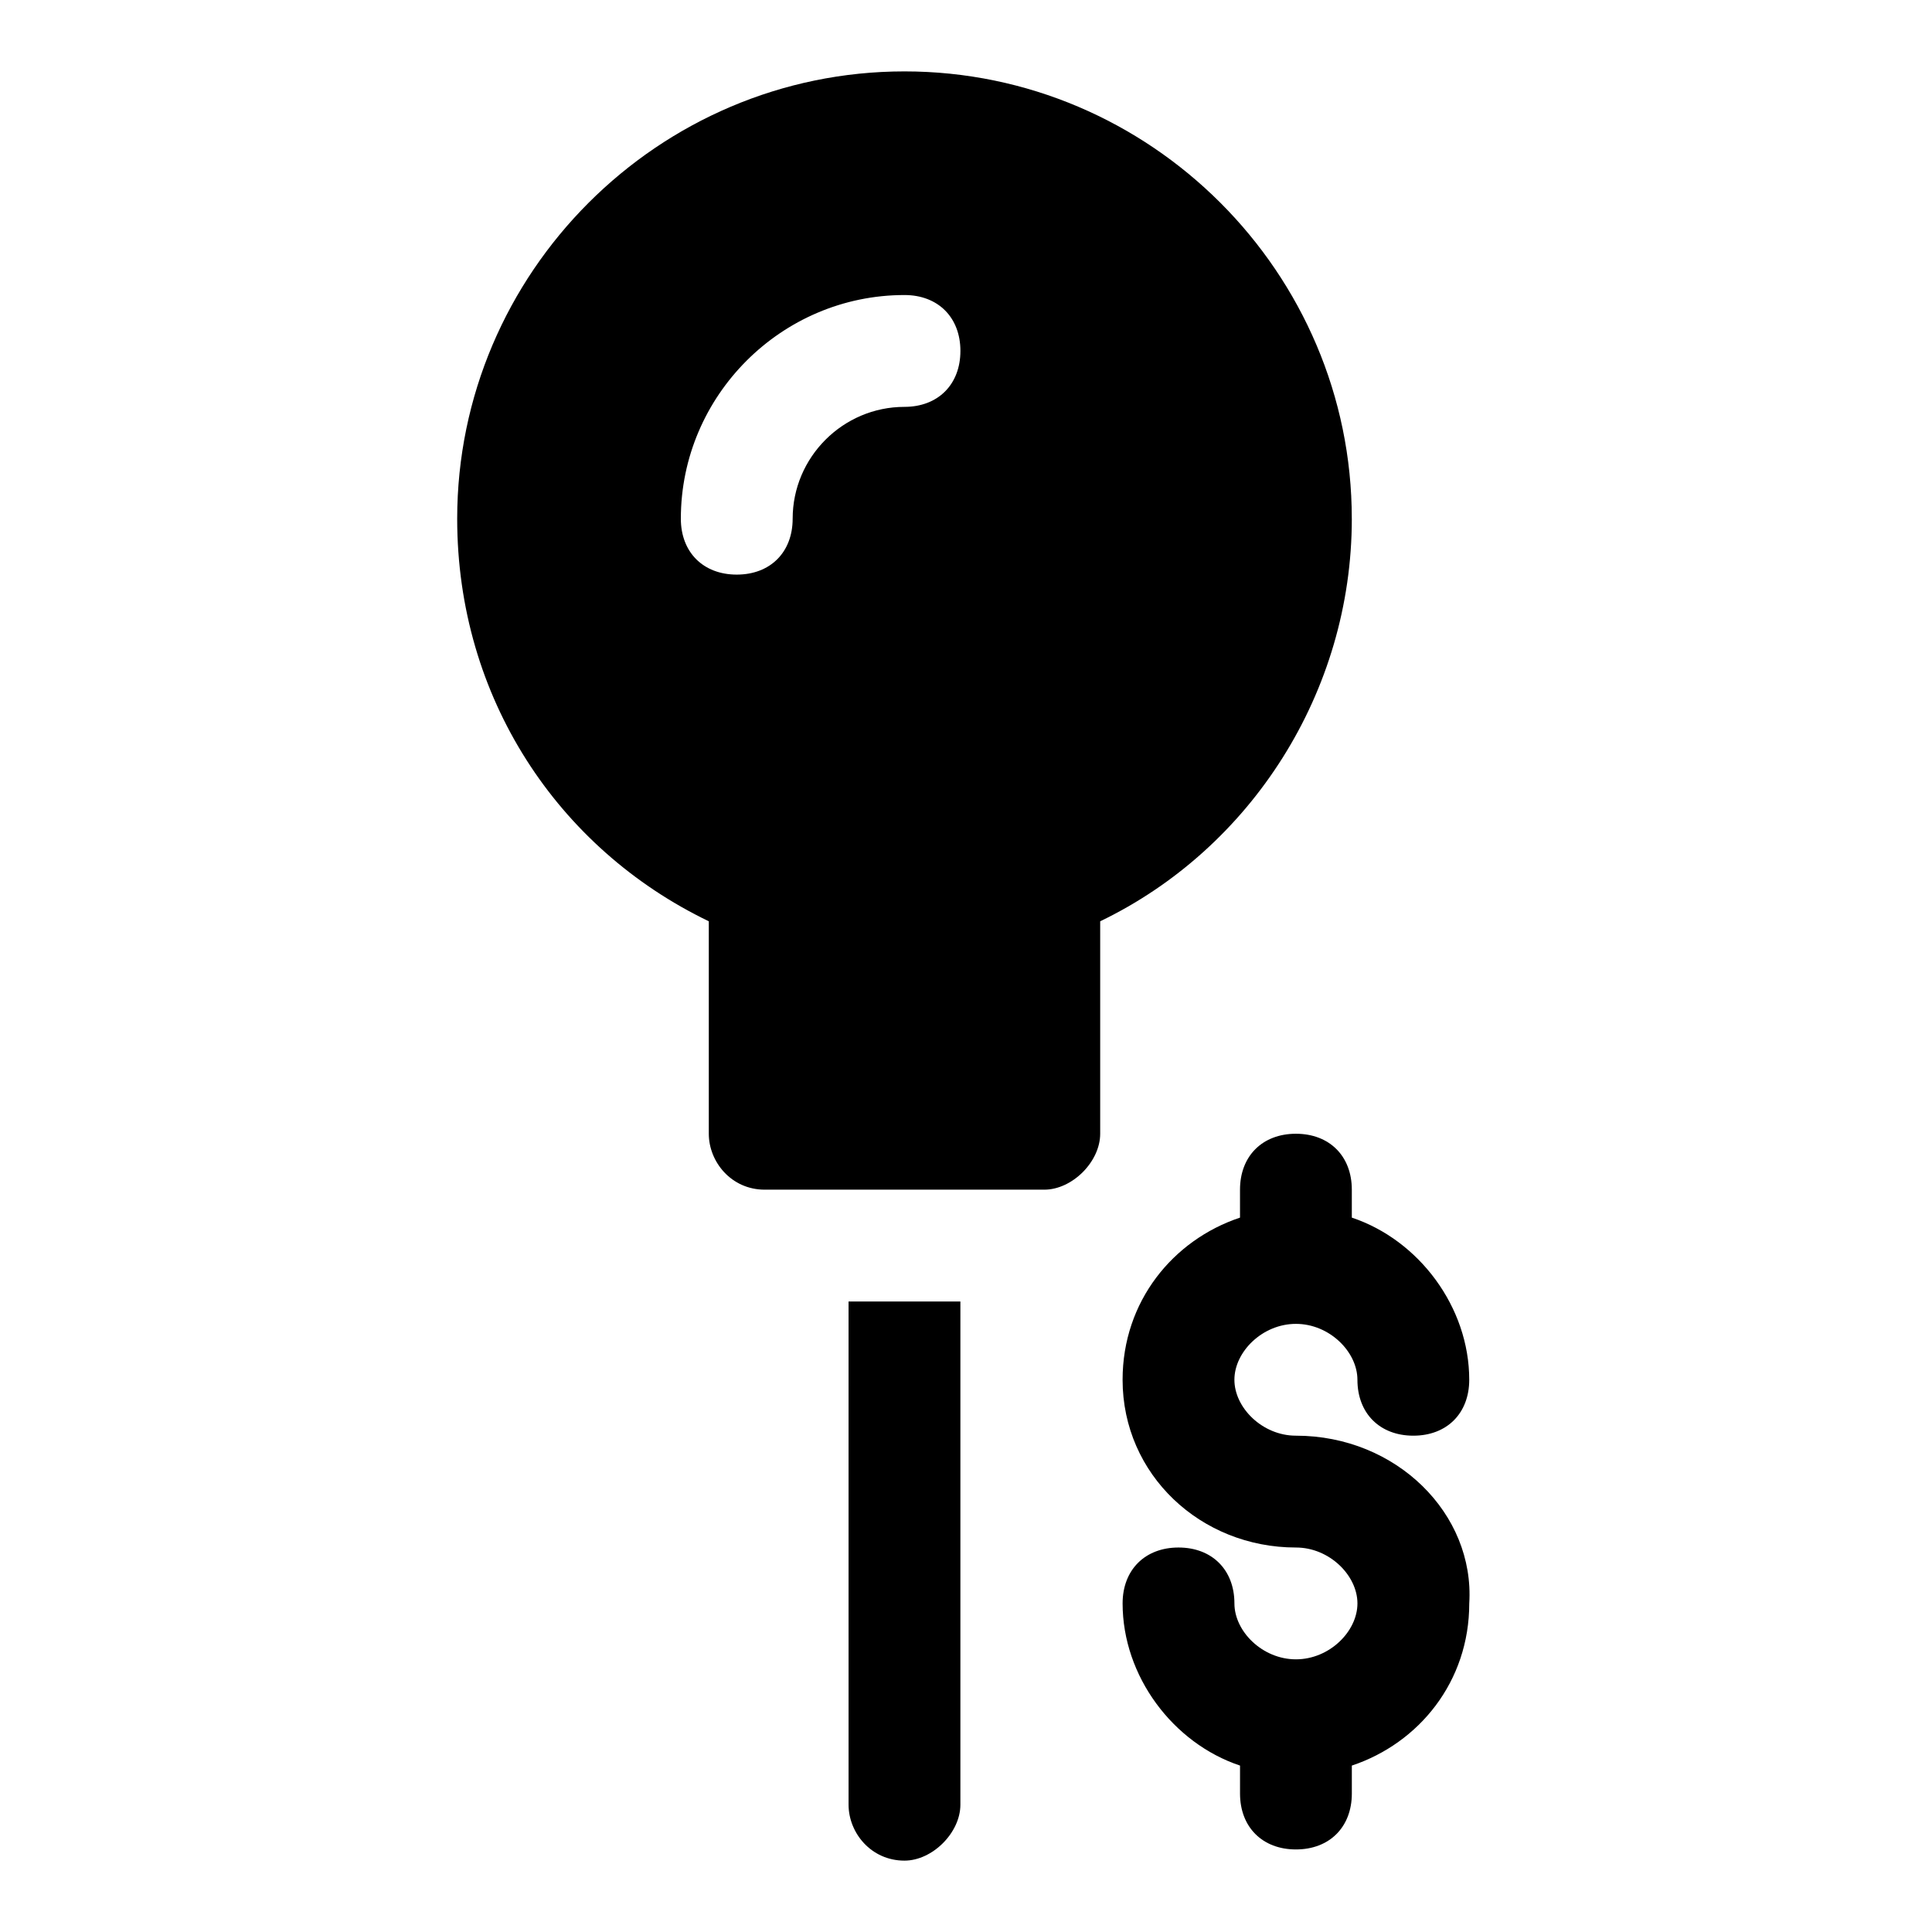
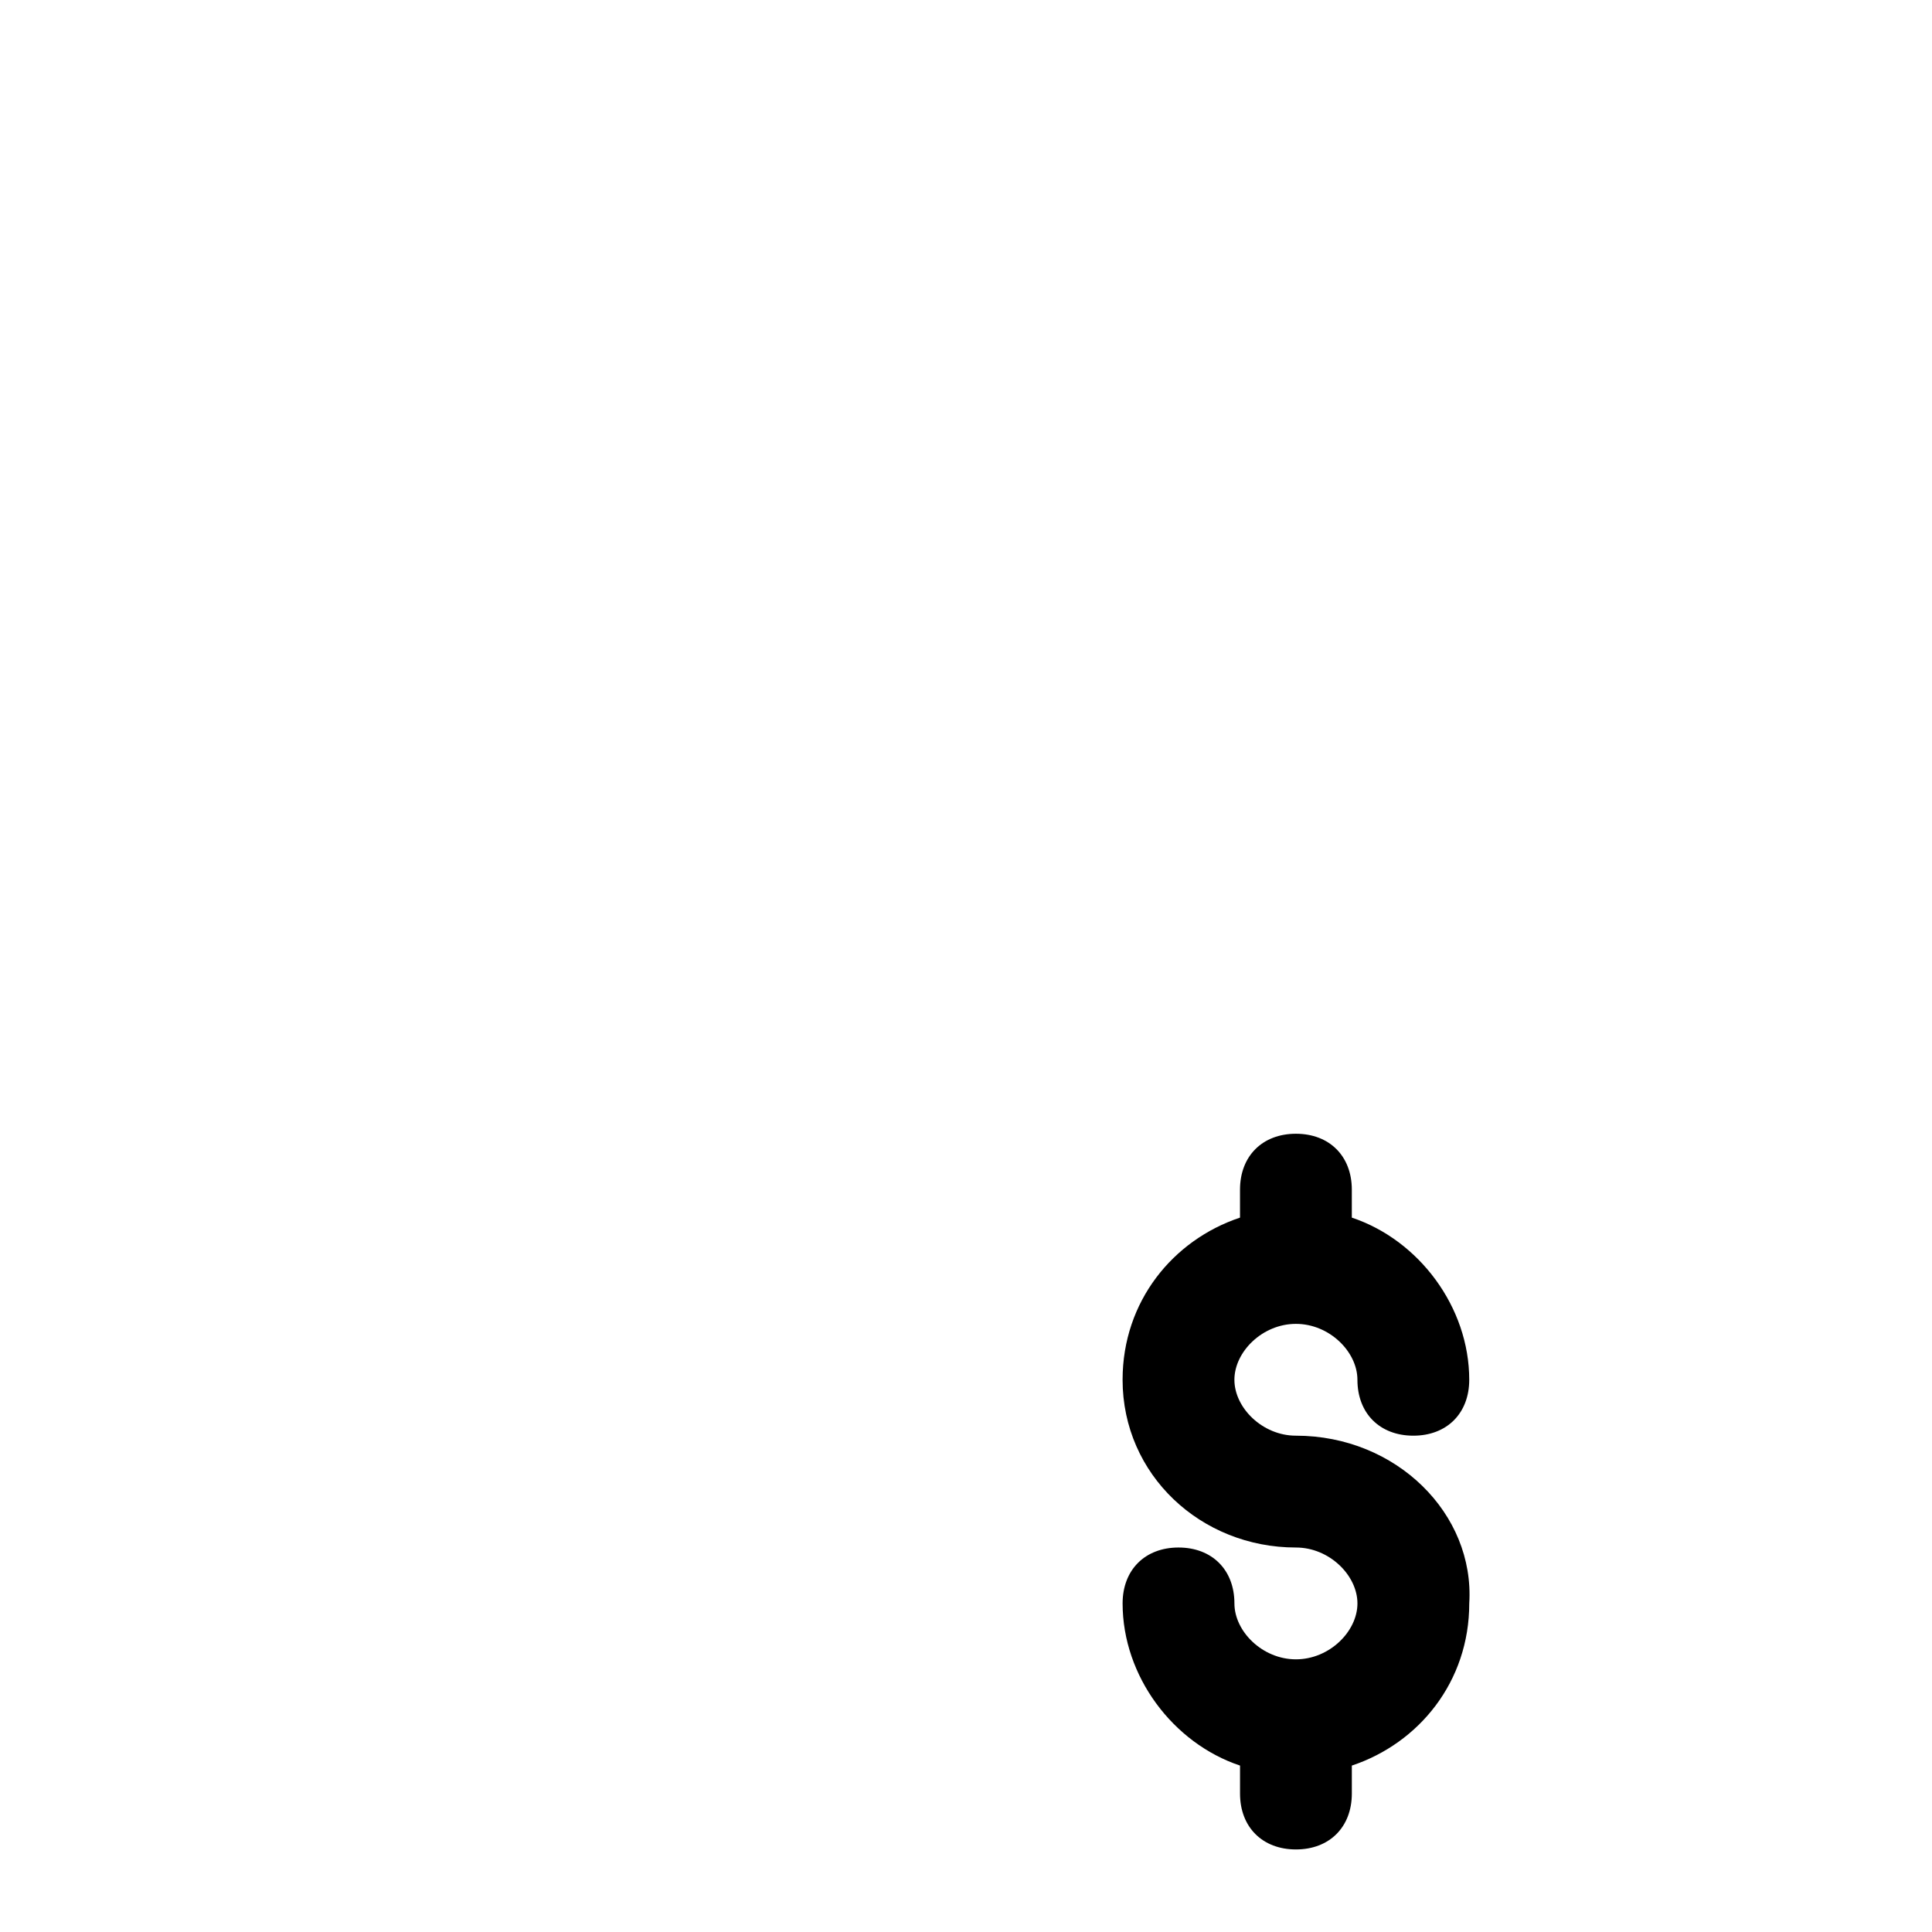
<svg xmlns="http://www.w3.org/2000/svg" fill="#000000" width="800px" height="800px" version="1.1" viewBox="144 144 512 512">
  <g>
-     <path d="m368.88 622.27c0 7.41 5.926 14.816 14.816 14.816 7.41 0 14.816-7.41 14.816-14.816v-133.36h-29.637z" />
-     <path d="m502.24 281.46c0-65.199-53.344-118.54-118.54-118.54s-118.54 53.344-118.54 118.54c0 47.418 26.672 87.426 66.68 106.69v56.309c0 7.41 5.926 14.816 14.816 14.816h74.09c7.41 0 14.816-7.41 14.816-14.816v-56.309c40.012-19.262 66.684-60.754 66.684-106.69zm-118.54-29.637c-16.301 0-29.637 13.336-29.637 29.637 0 8.891-5.926 14.816-14.816 14.816s-14.816-5.926-14.816-14.816c0-32.598 26.672-59.273 59.273-59.273 8.891 0 14.816 5.926 14.816 14.816-0.004 8.891-5.93 14.82-14.82 14.82z" />
    <path d="m487.43 524.47c-8.891 0-16.301-7.41-16.301-14.816 0-7.41 7.41-14.816 16.301-14.816s16.301 7.41 16.301 14.816c0 8.891 5.926 14.816 14.816 14.816s14.816-5.926 14.816-14.816c0-19.262-13.336-37.043-31.117-42.973v-7.41c0-8.891-5.926-14.816-14.816-14.816s-14.816 5.926-14.816 14.816v7.41c-17.781 5.926-31.117 22.227-31.117 42.973 0 25.191 20.746 44.453 45.938 44.453 8.891 0 16.301 7.41 16.301 14.816 0 7.41-7.41 14.816-16.301 14.816-8.891 0-16.301-7.41-16.301-14.816 0-8.891-5.926-14.816-14.816-14.816s-14.816 5.926-14.816 14.816c0 19.262 13.336 37.043 31.117 42.973v7.41c0 8.891 5.926 14.816 14.816 14.816 8.891 0 14.816-5.926 14.816-14.816v-7.41c17.781-5.926 31.117-22.227 31.117-42.973 1.477-23.707-19.266-44.453-45.938-44.453z" />
  </g>
</svg>